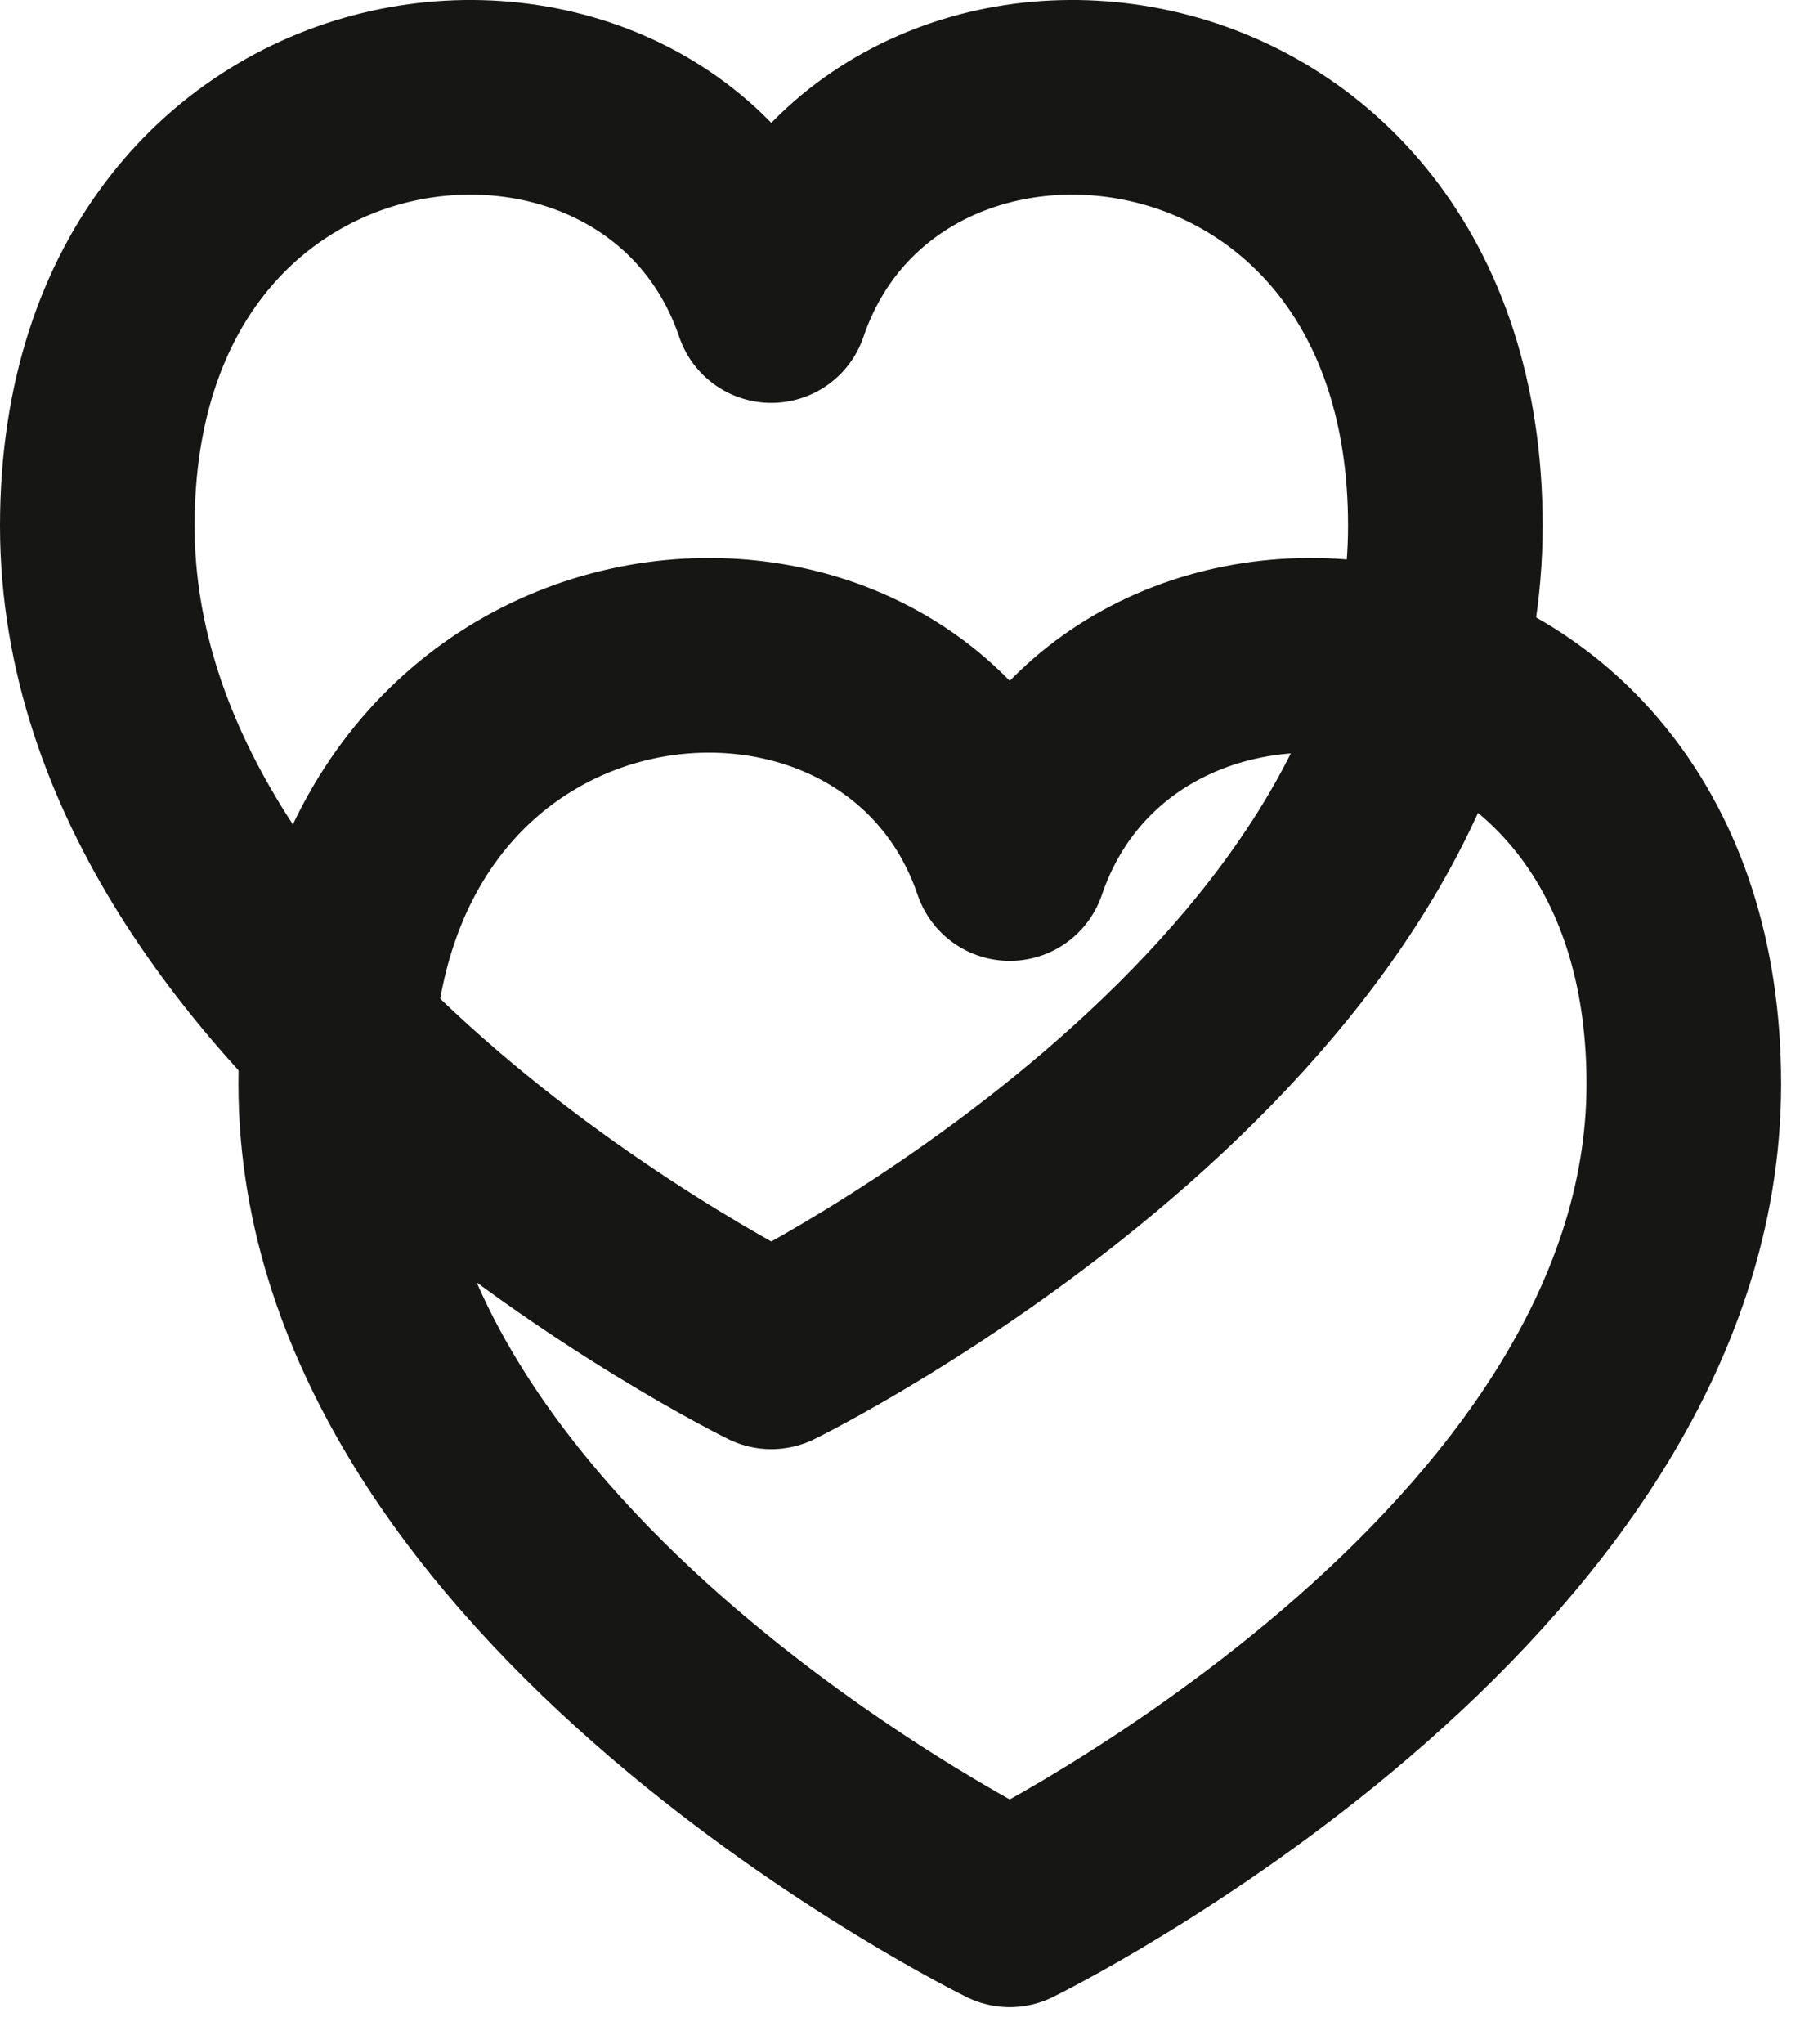
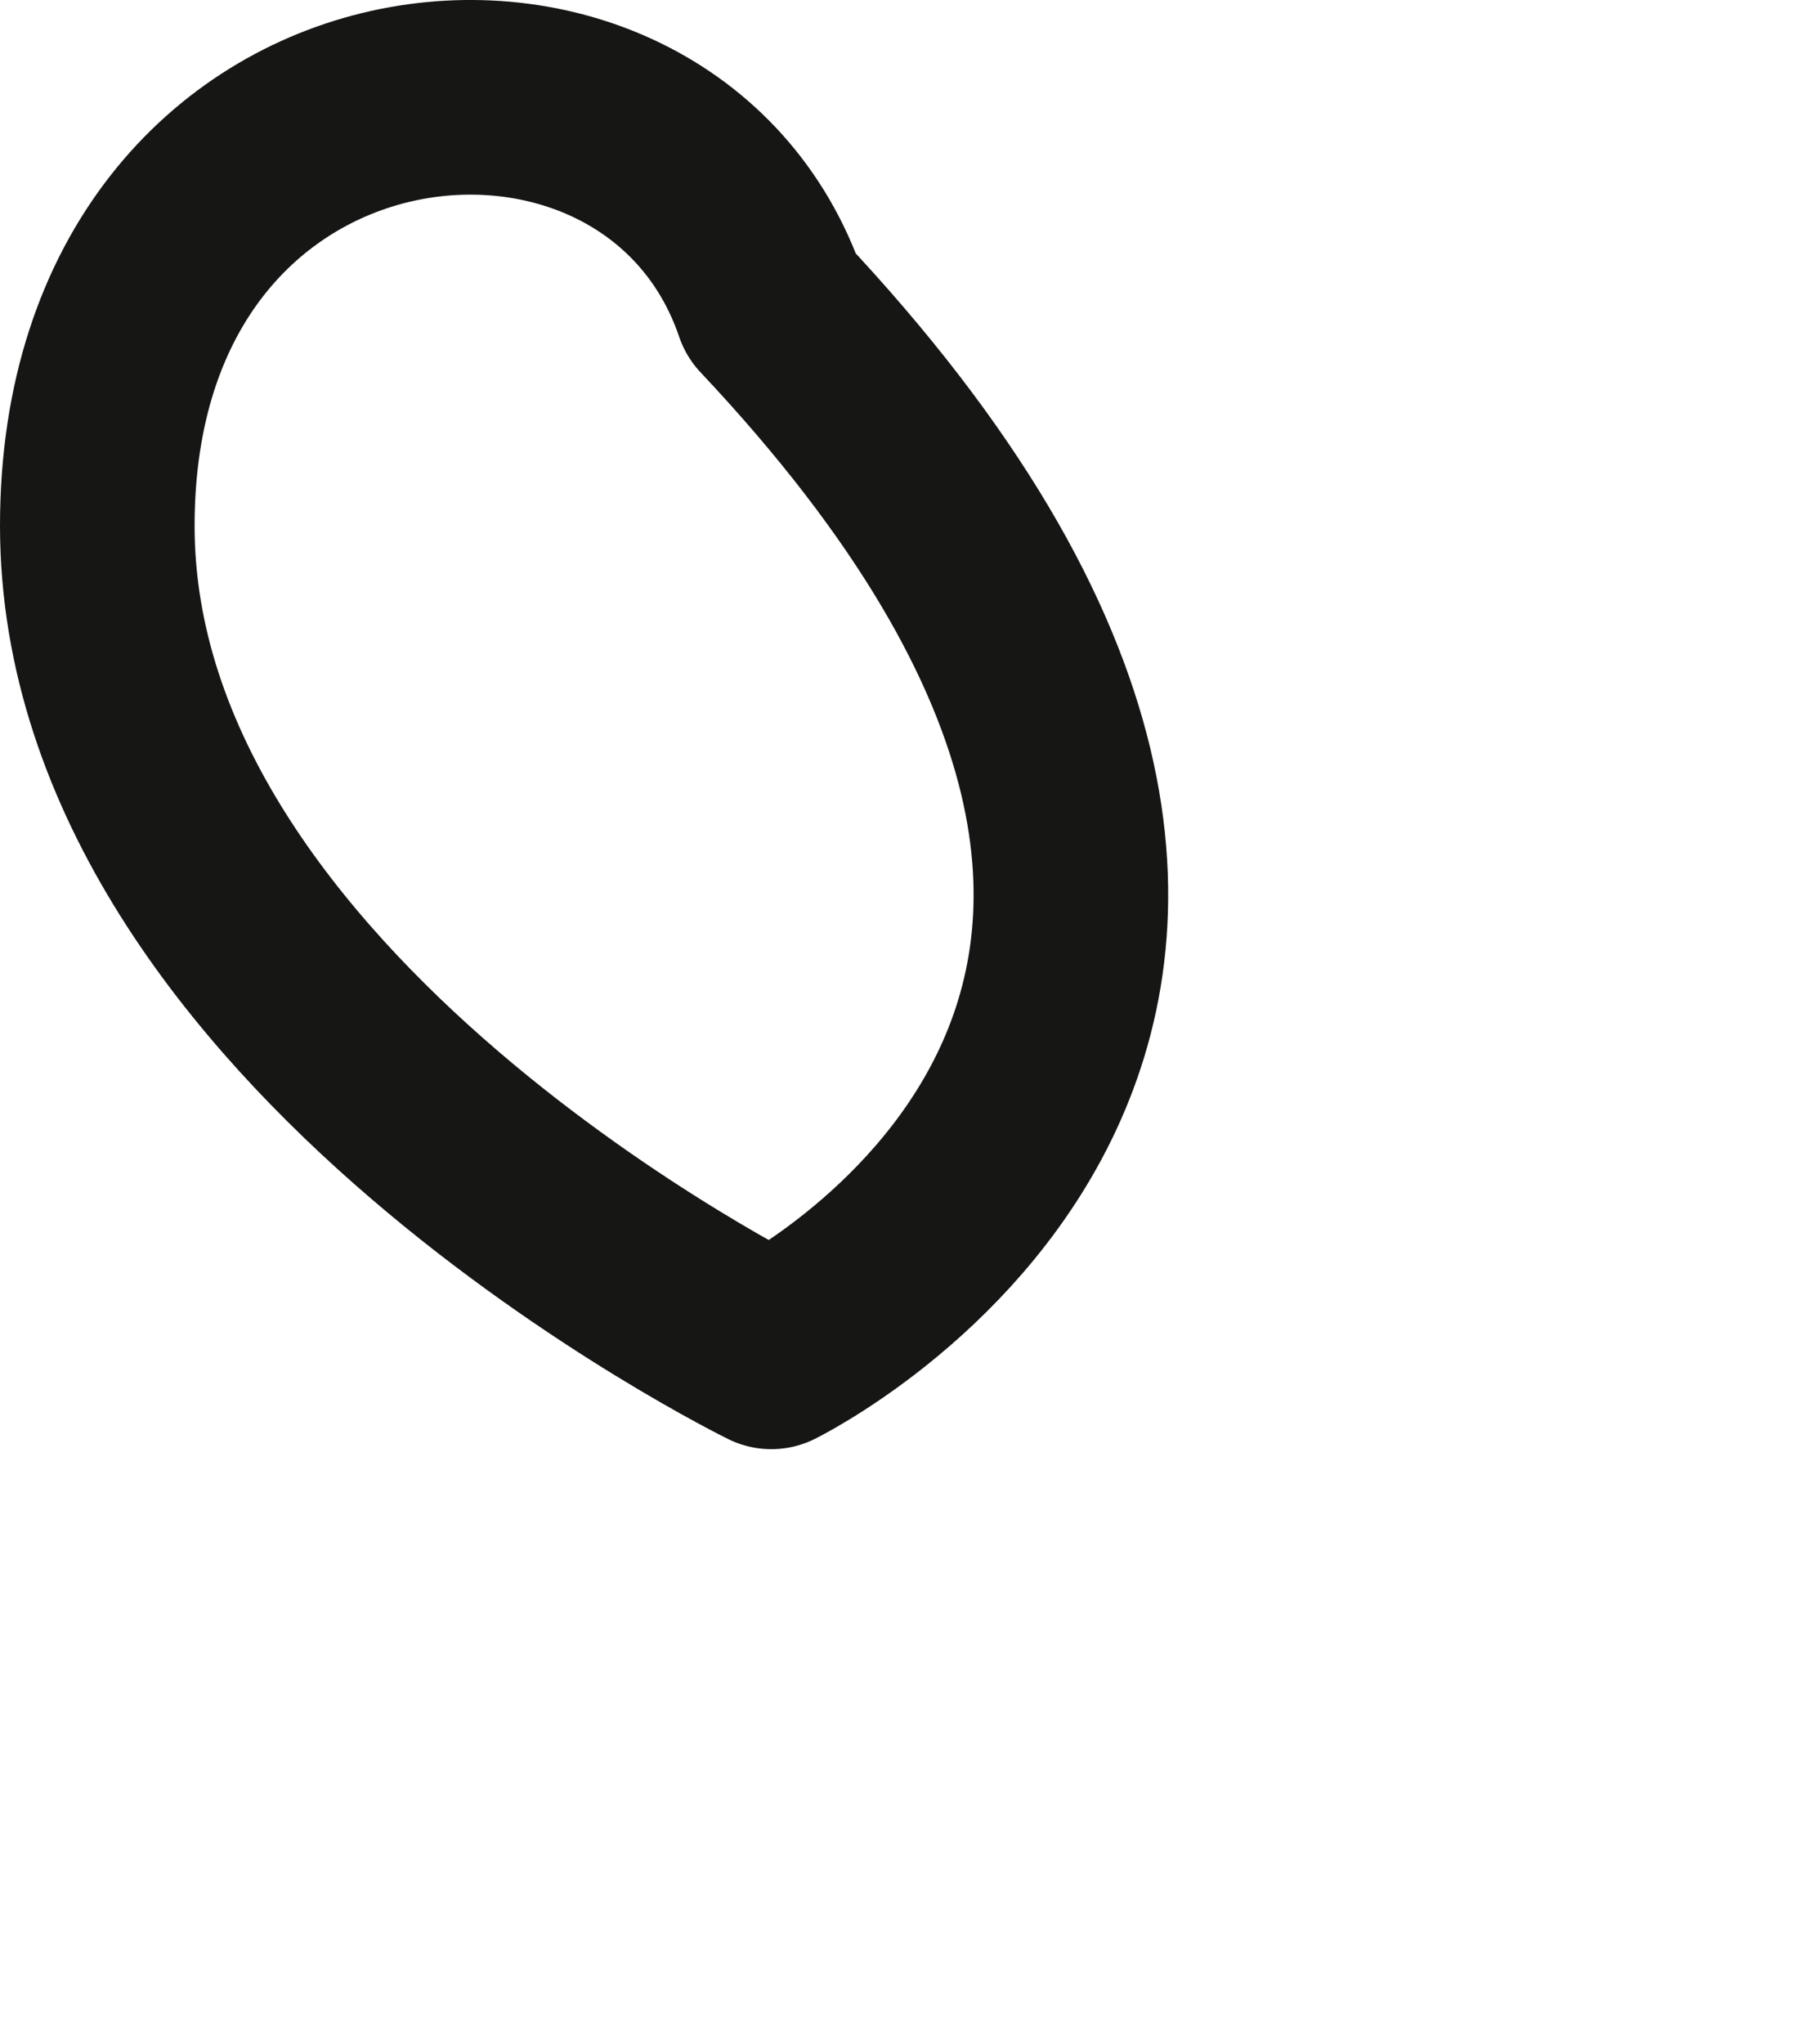
<svg xmlns="http://www.w3.org/2000/svg" width="37" height="42" viewBox="0 0 37 42" fill="none">
-   <path d="M20.756 17.745C23.066 10.956 34.612 12.088 34.612 22.272C34.612 32.456 20.756 39.245 20.756 39.245C20.756 39.245 6.901 32.456 6.901 22.272C6.901 12.088 18.447 10.956 20.756 17.745Z" stroke="#161615" stroke-width="4" stroke-linecap="round" stroke-linejoin="round" />
-   <path d="M15.855 6.279C18.164 -0.51 29.71 0.621 29.71 10.805C29.71 20.989 15.855 27.779 15.855 27.779C15.855 27.779 2 20.989 2 10.805C2 0.621 13.545 -0.51 15.855 6.279Z" stroke="#161615" stroke-width="4" stroke-linecap="round" stroke-linejoin="round" />
+   <path d="M15.855 6.279C29.71 20.989 15.855 27.779 15.855 27.779C15.855 27.779 2 20.989 2 10.805C2 0.621 13.545 -0.51 15.855 6.279Z" stroke="#161615" stroke-width="4" stroke-linecap="round" stroke-linejoin="round" />
</svg>